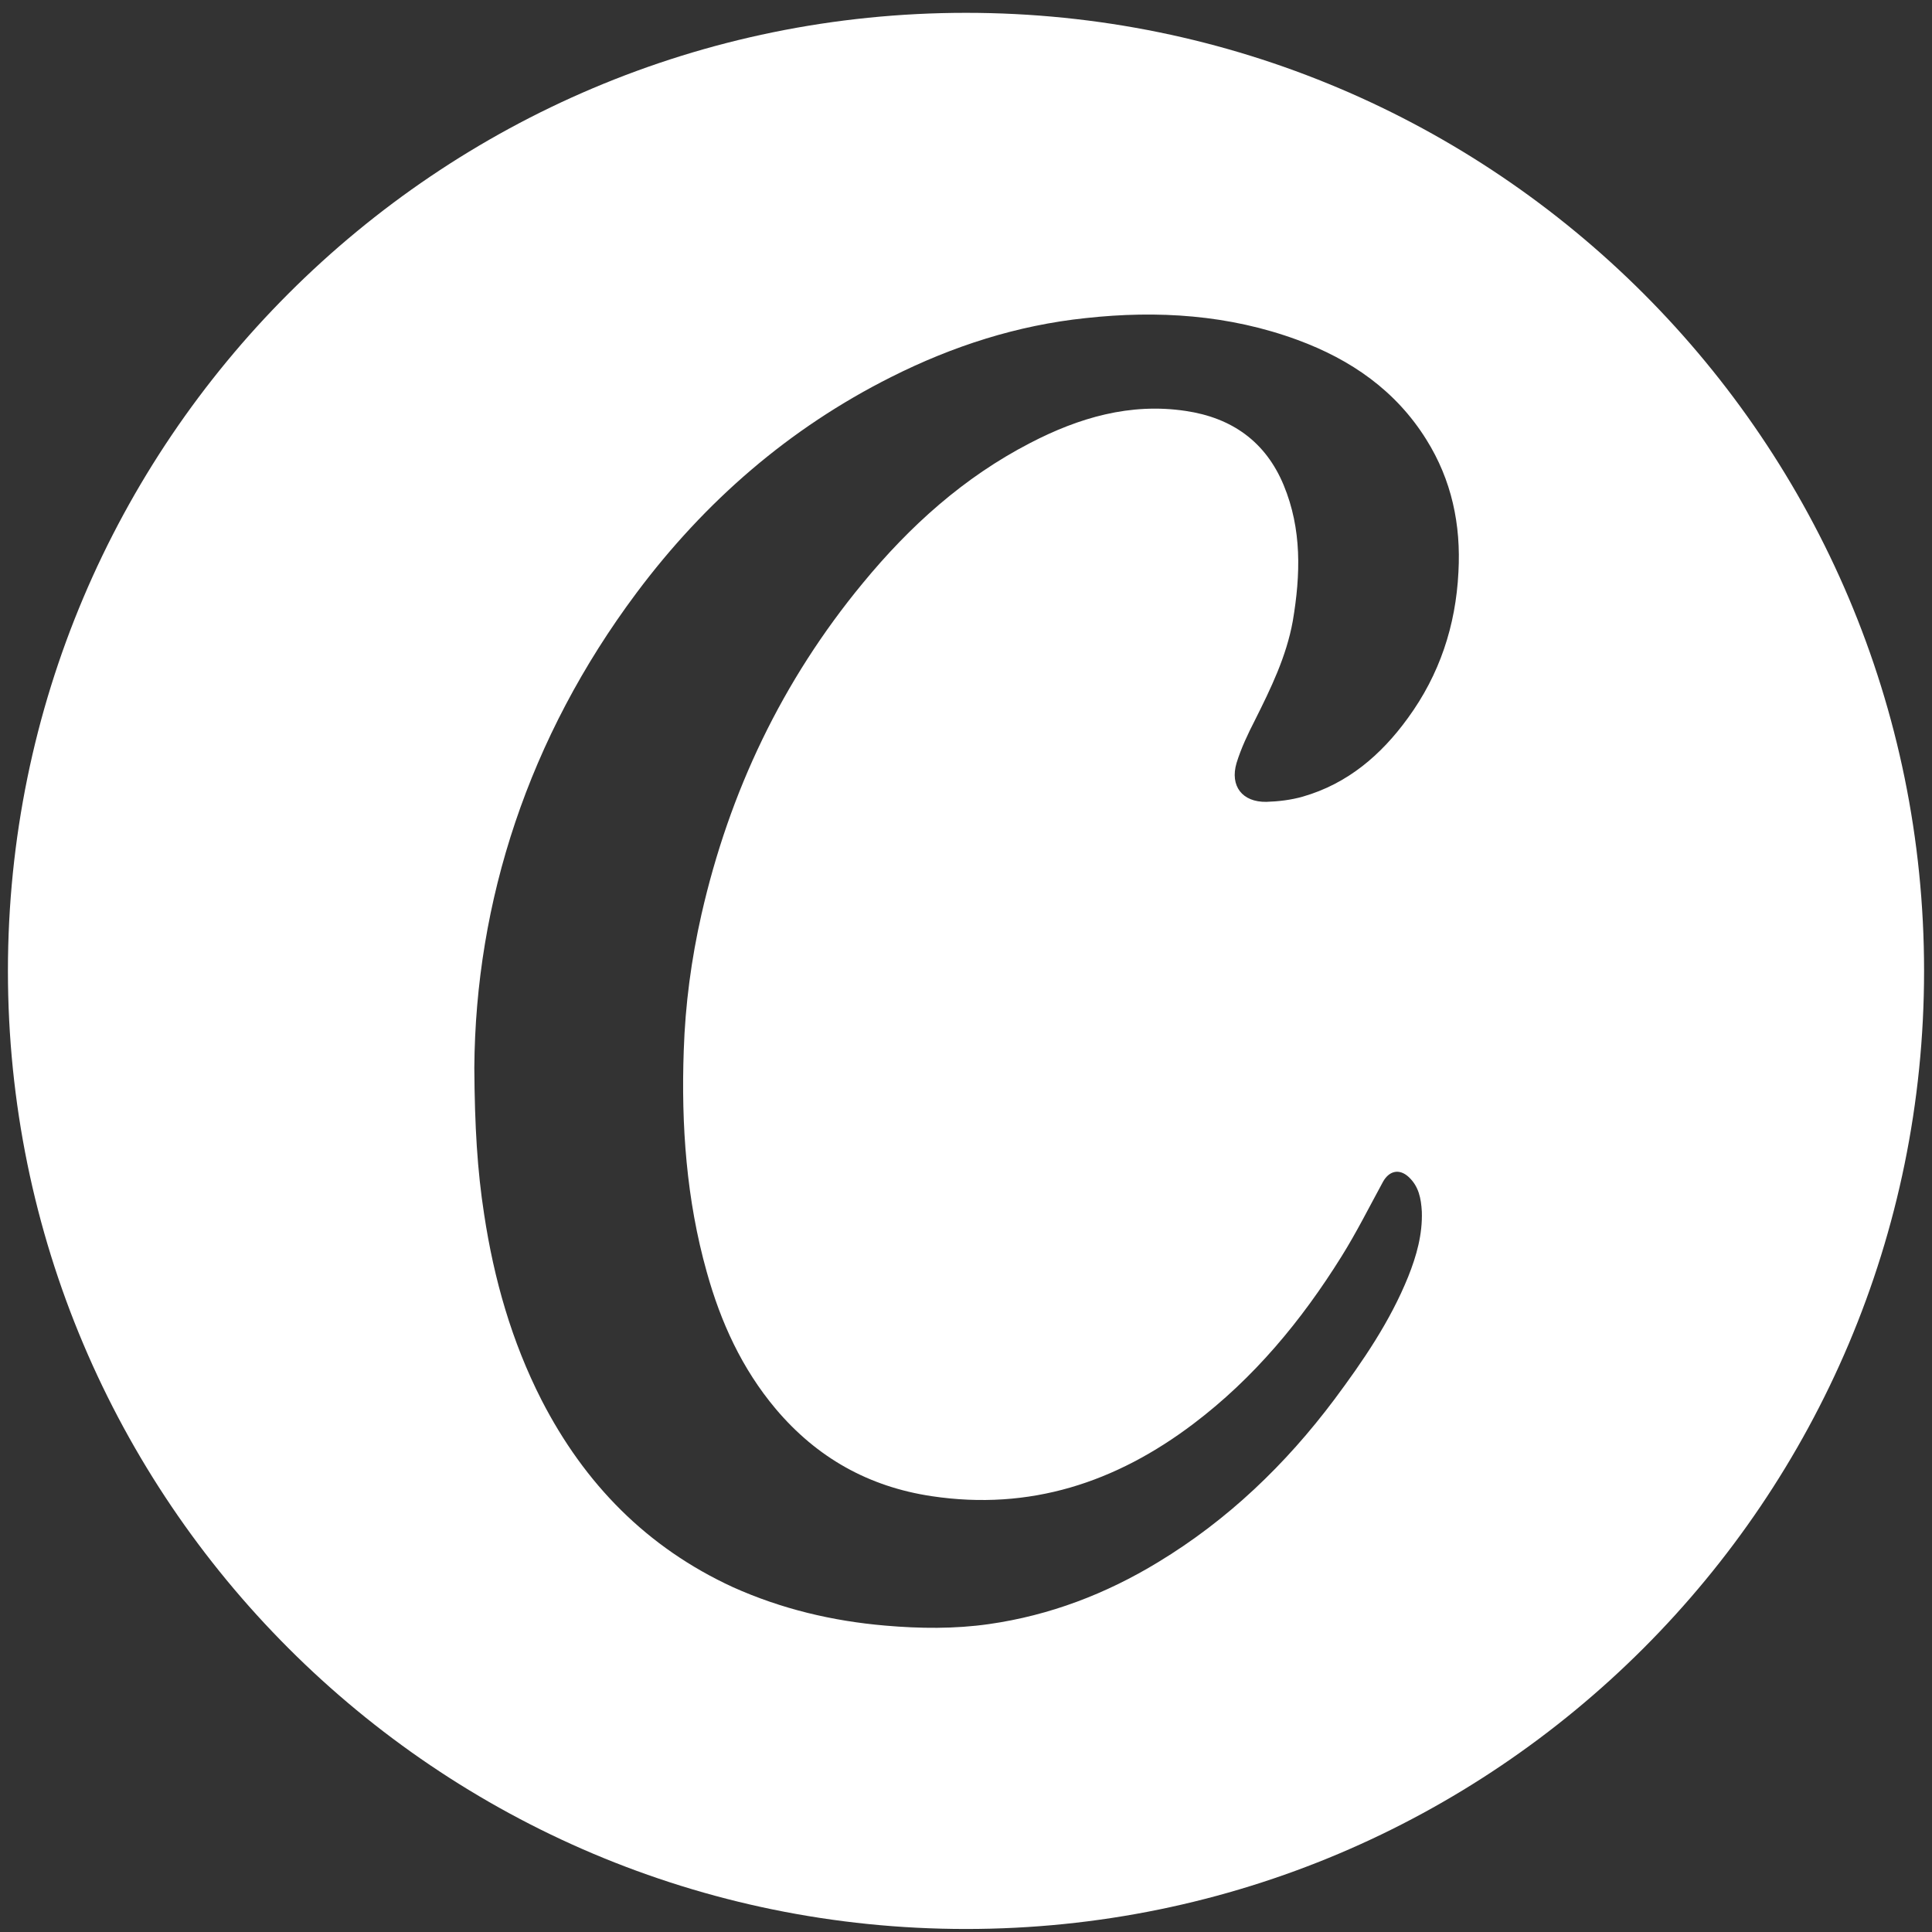
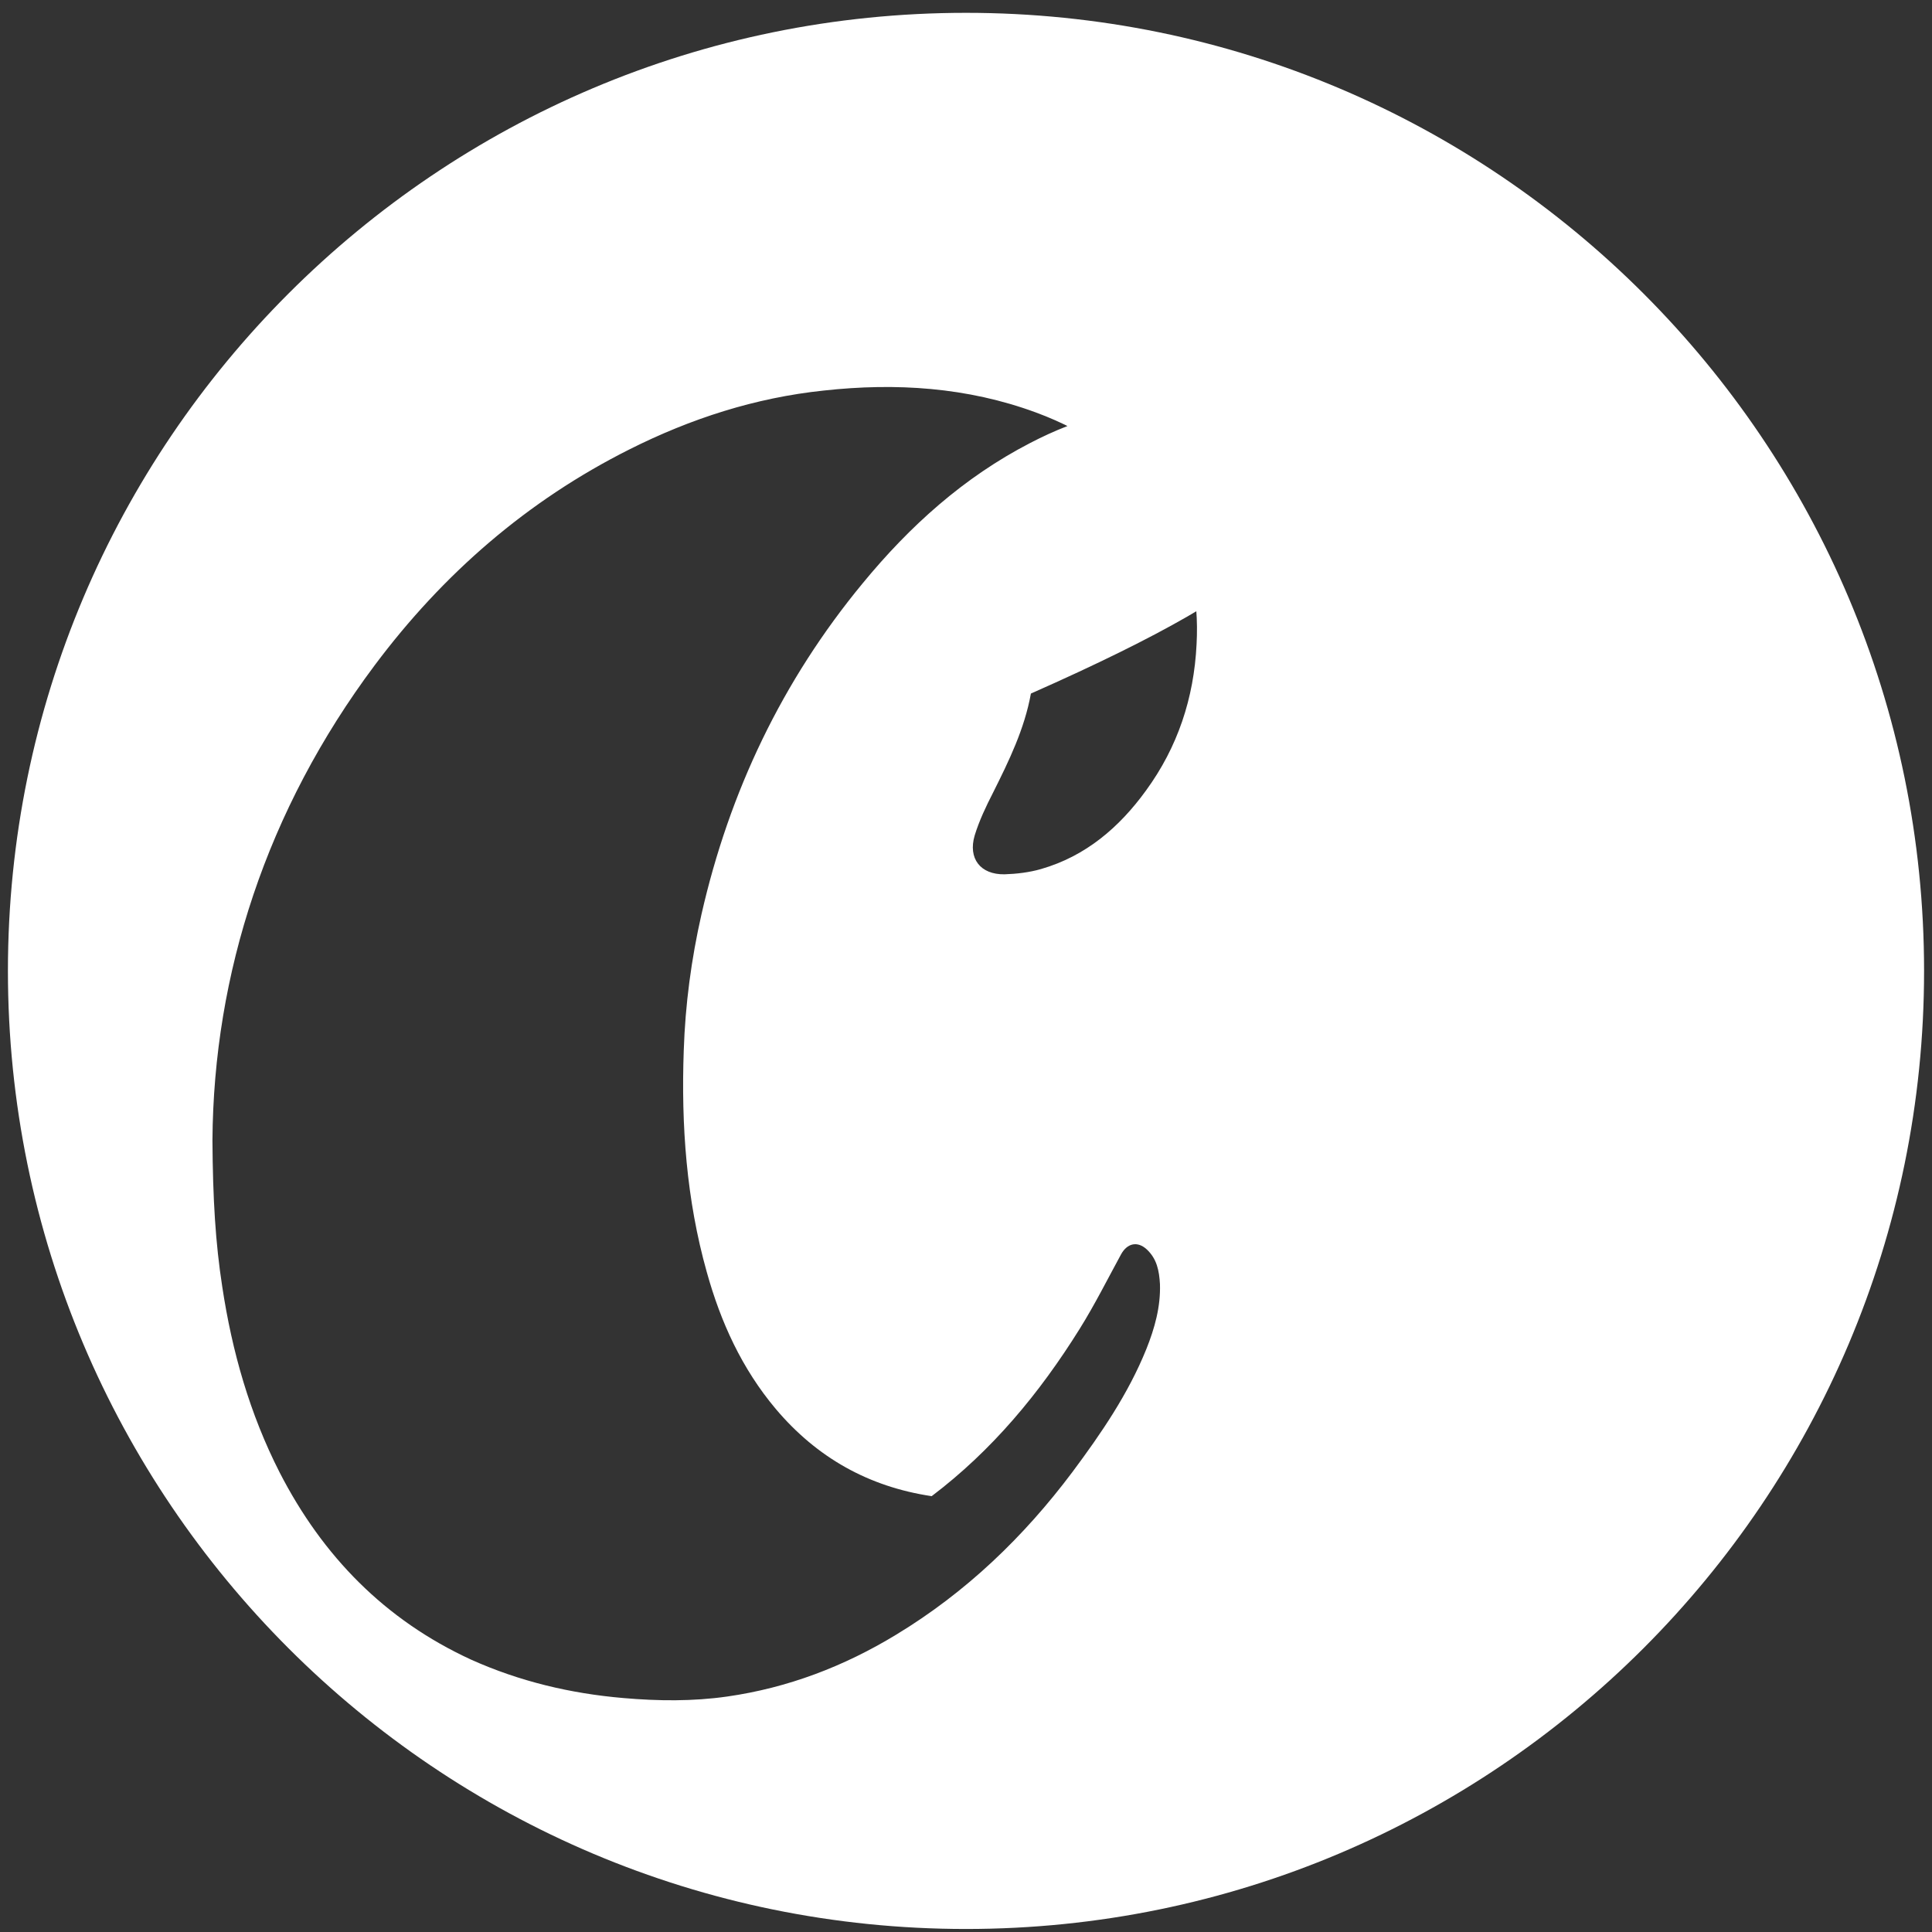
<svg xmlns="http://www.w3.org/2000/svg" version="1.1" id="Capa_1" x="0px" y="0px" viewBox="0 0 512 512" style="enable-background:new 0 0 512 512;" xml:space="preserve">
  <rect x="0" y="0" width="512" height="512" fill="#333333" stroke="none" />
  <style type="text/css">
	.st0{fill:#FFFFFF;}
</style>
-   <path class="st0" d="M256,3.4C115.8,3.4,2.1,117.1,2.1,257.3c0,140.2,113.7,253.9,253.9,253.9c140.2,0,253.9-113.7,253.9-253.9  C509.9,117.1,396.2,3.4,256,3.4z M340.2,128.6c-4.8-11.6-13.8-17.9-26-19.7c-14.7-2.2-28.3,1.8-41.2,8.5  c-17.6,9.1-31.9,22-44.4,37.2c-21.3,25.8-35.3,55.2-42.7,87.7c-2.7,11.9-4.3,23.9-4.7,36.1c-0.7,19.8,0.7,39.5,6.1,58.7  c3.7,13.3,9.3,25.6,18.3,36.3c10.9,12.9,24.6,20.6,41.3,23.1c26,3.9,48.8-3.6,69.4-19.2c16-12.1,28.6-27.3,39.2-44.3  c4-6.4,7.4-13.2,11-19.8c1.6-2.9,4.3-3.6,6.8-1.3c2.7,2.5,3.3,5.7,3.5,9.2c0.2,6-1.4,11.7-3.6,17.2c-4.8,11.9-12,22.4-19.6,32.6  c-12.9,17.2-28.2,31.9-46.7,43.1c-13.8,8.4-28.7,14.1-44.8,16.4c-9.1,1.3-18.3,1.2-27.5,0.4c-14-1.2-27.5-4.4-40.4-10.2  c-22.8-10.5-39.3-27.4-50.7-49.6c-7.9-15.5-12.6-32-15.2-49.2c-1.8-11.6-2.5-23.3-2.6-38.8c0.3-44.1,14.3-87.5,43-125.9  c18.1-24.2,40.4-43.6,67.5-57.2c16.3-8.2,33.4-13.7,51.5-15.6c19.1-2.1,38-0.9,56.2,5.8c14.1,5.2,26,13.4,34.1,26.4  c6.7,10.7,9.2,22.5,8.5,35.1c-0.7,14.2-5,27.2-13.4,38.7c-7.1,9.8-16,17.4-27.8,20.8c-3.1,0.9-6.5,1.3-9.7,1.4  c-6.4,0.1-9.7-4.2-7.9-10.3c1.2-3.9,3-7.7,4.9-11.4c4.2-8.4,8.3-16.8,10-26.2C344.7,152.2,345,140.2,340.2,128.6z" />
+   <path class="st0" d="M256,3.4C115.8,3.4,2.1,117.1,2.1,257.3c0,140.2,113.7,253.9,253.9,253.9c140.2,0,253.9-113.7,253.9-253.9  C509.9,117.1,396.2,3.4,256,3.4z M340.2,128.6c-4.8-11.6-13.8-17.9-26-19.7c-14.7-2.2-28.3,1.8-41.2,8.5  c-17.6,9.1-31.9,22-44.4,37.2c-21.3,25.8-35.3,55.2-42.7,87.7c-2.7,11.9-4.3,23.9-4.7,36.1c-0.7,19.8,0.7,39.5,6.1,58.7  c3.7,13.3,9.3,25.6,18.3,36.3c10.9,12.9,24.6,20.6,41.3,23.1c16-12.1,28.6-27.3,39.2-44.3  c4-6.4,7.4-13.2,11-19.8c1.6-2.9,4.3-3.6,6.8-1.3c2.7,2.5,3.3,5.7,3.5,9.2c0.2,6-1.4,11.7-3.6,17.2c-4.8,11.9-12,22.4-19.6,32.6  c-12.9,17.2-28.2,31.9-46.7,43.1c-13.8,8.4-28.7,14.1-44.8,16.4c-9.1,1.3-18.3,1.2-27.5,0.4c-14-1.2-27.5-4.4-40.4-10.2  c-22.8-10.5-39.3-27.4-50.7-49.6c-7.9-15.5-12.6-32-15.2-49.2c-1.8-11.6-2.5-23.3-2.6-38.8c0.3-44.1,14.3-87.5,43-125.9  c18.1-24.2,40.4-43.6,67.5-57.2c16.3-8.2,33.4-13.7,51.5-15.6c19.1-2.1,38-0.9,56.2,5.8c14.1,5.2,26,13.4,34.1,26.4  c6.7,10.7,9.2,22.5,8.5,35.1c-0.7,14.2-5,27.2-13.4,38.7c-7.1,9.8-16,17.4-27.8,20.8c-3.1,0.9-6.5,1.3-9.7,1.4  c-6.4,0.1-9.7-4.2-7.9-10.3c1.2-3.9,3-7.7,4.9-11.4c4.2-8.4,8.3-16.8,10-26.2C344.7,152.2,345,140.2,340.2,128.6z" />
</svg>